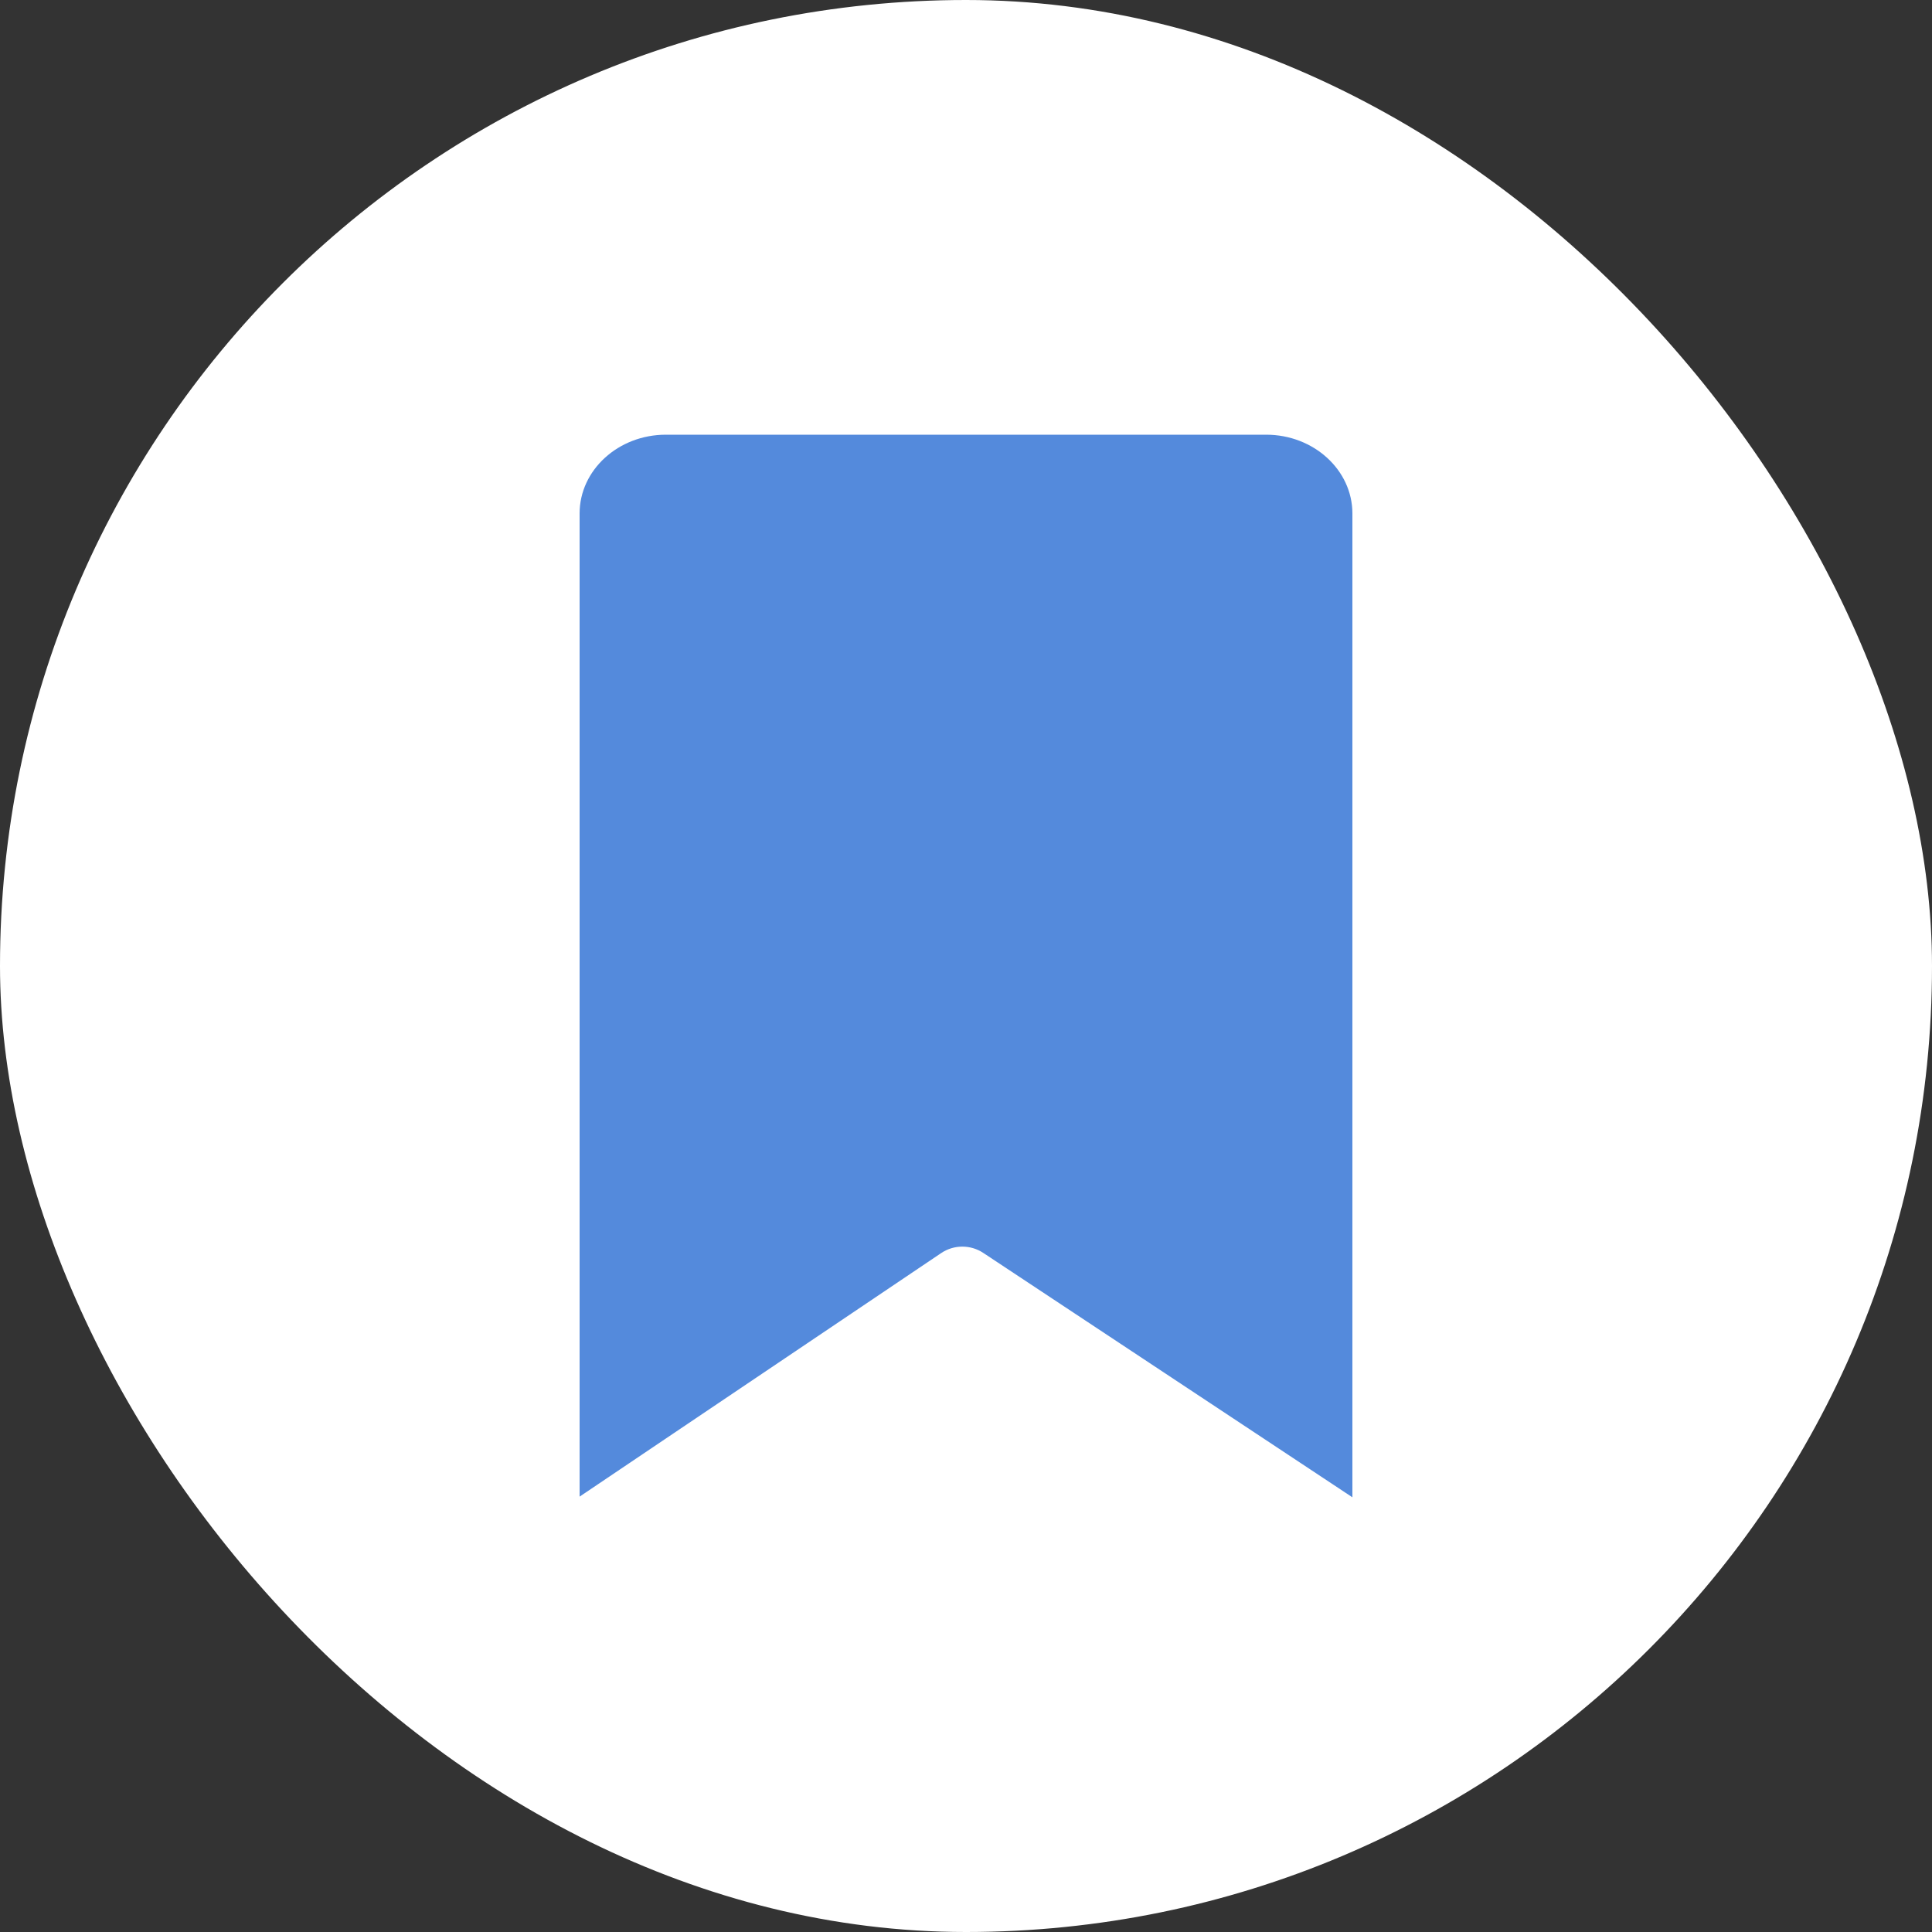
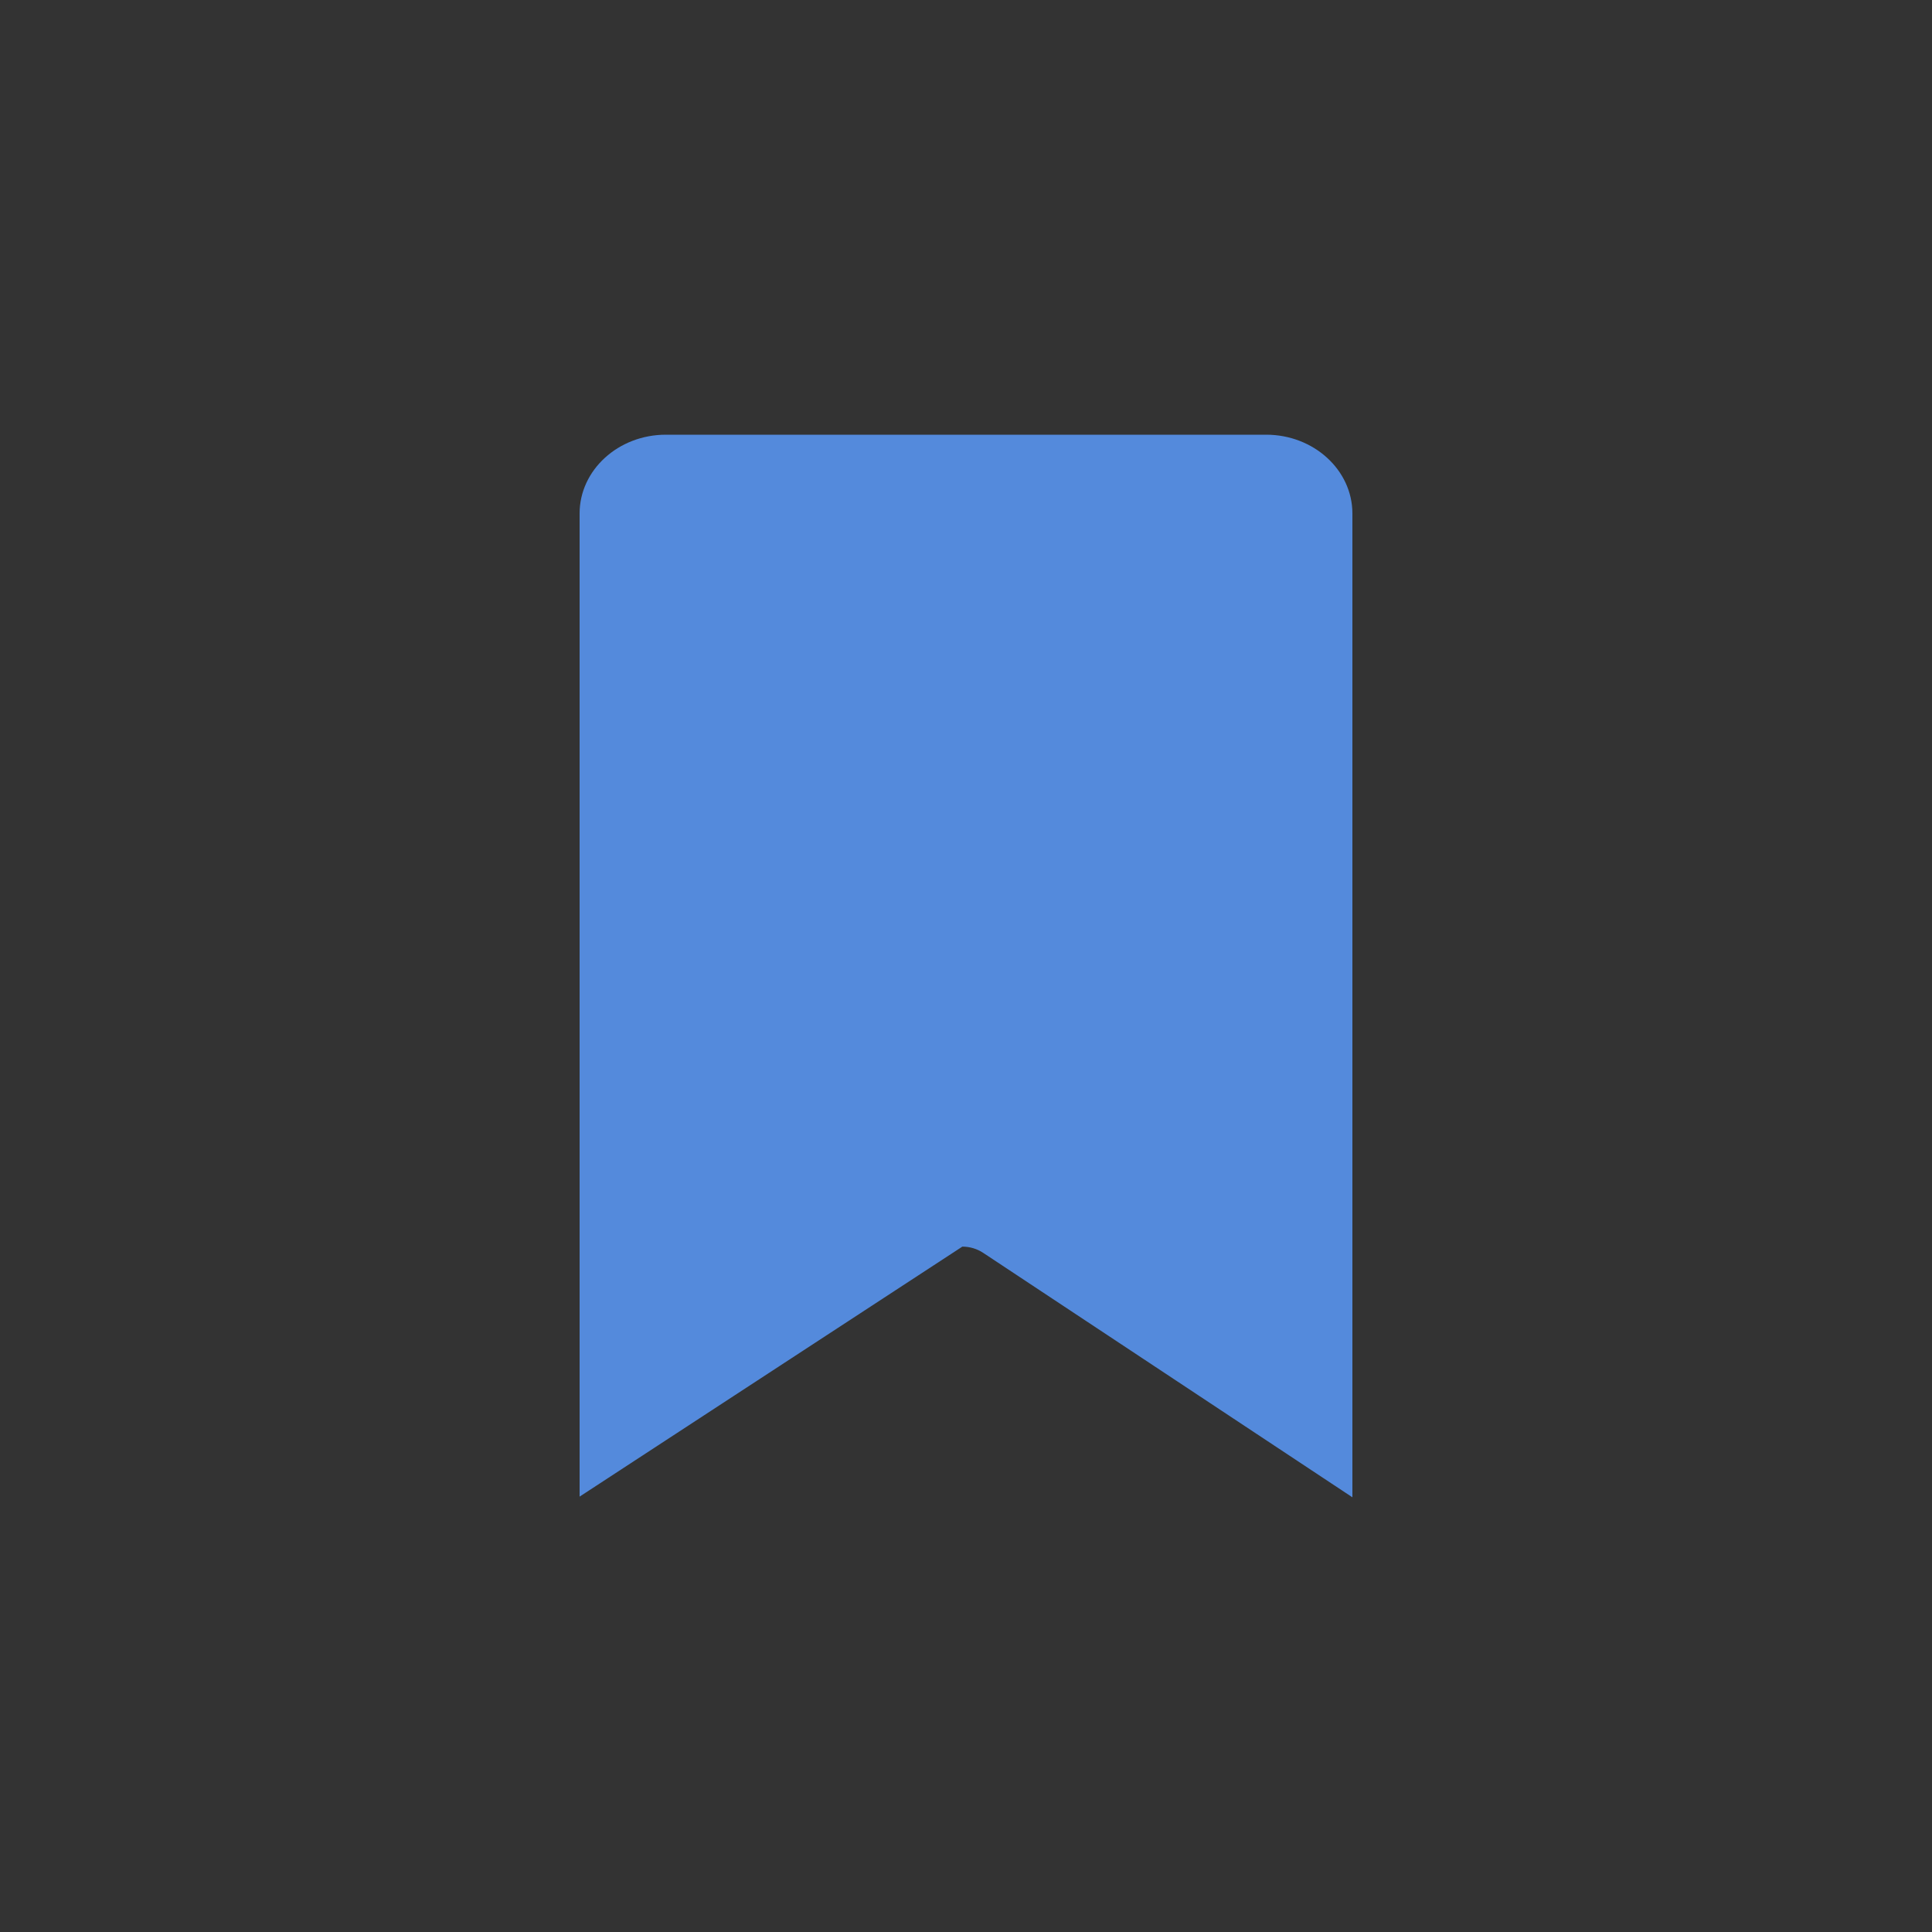
<svg xmlns="http://www.w3.org/2000/svg" width="40" height="40" viewBox="0 0 40 40" fill="none">
  <rect x="0" y="0" width="40" height="40" fill="#333333" stroke="none" />
-   <rect width="40" height="40" rx="20" fill="white" />
-   <path fill-rule="evenodd" clip-rule="evenodd" d="M28 31L20.359 25.941C20.23 25.855 20.079 25.81 19.924 25.81C19.77 25.81 19.617 25.855 19.484 25.945L12 30.986V10.631C12 9.732 12.801 9 13.786 9H26.215C27.199 9 28 9.732 28 10.631V31H28Z" fill="#548ADC" />
+   <path fill-rule="evenodd" clip-rule="evenodd" d="M28 31L20.359 25.941C20.23 25.855 20.079 25.81 19.924 25.81L12 30.986V10.631C12 9.732 12.801 9 13.786 9H26.215C27.199 9 28 9.732 28 10.631V31H28Z" fill="#548ADC" />
</svg>